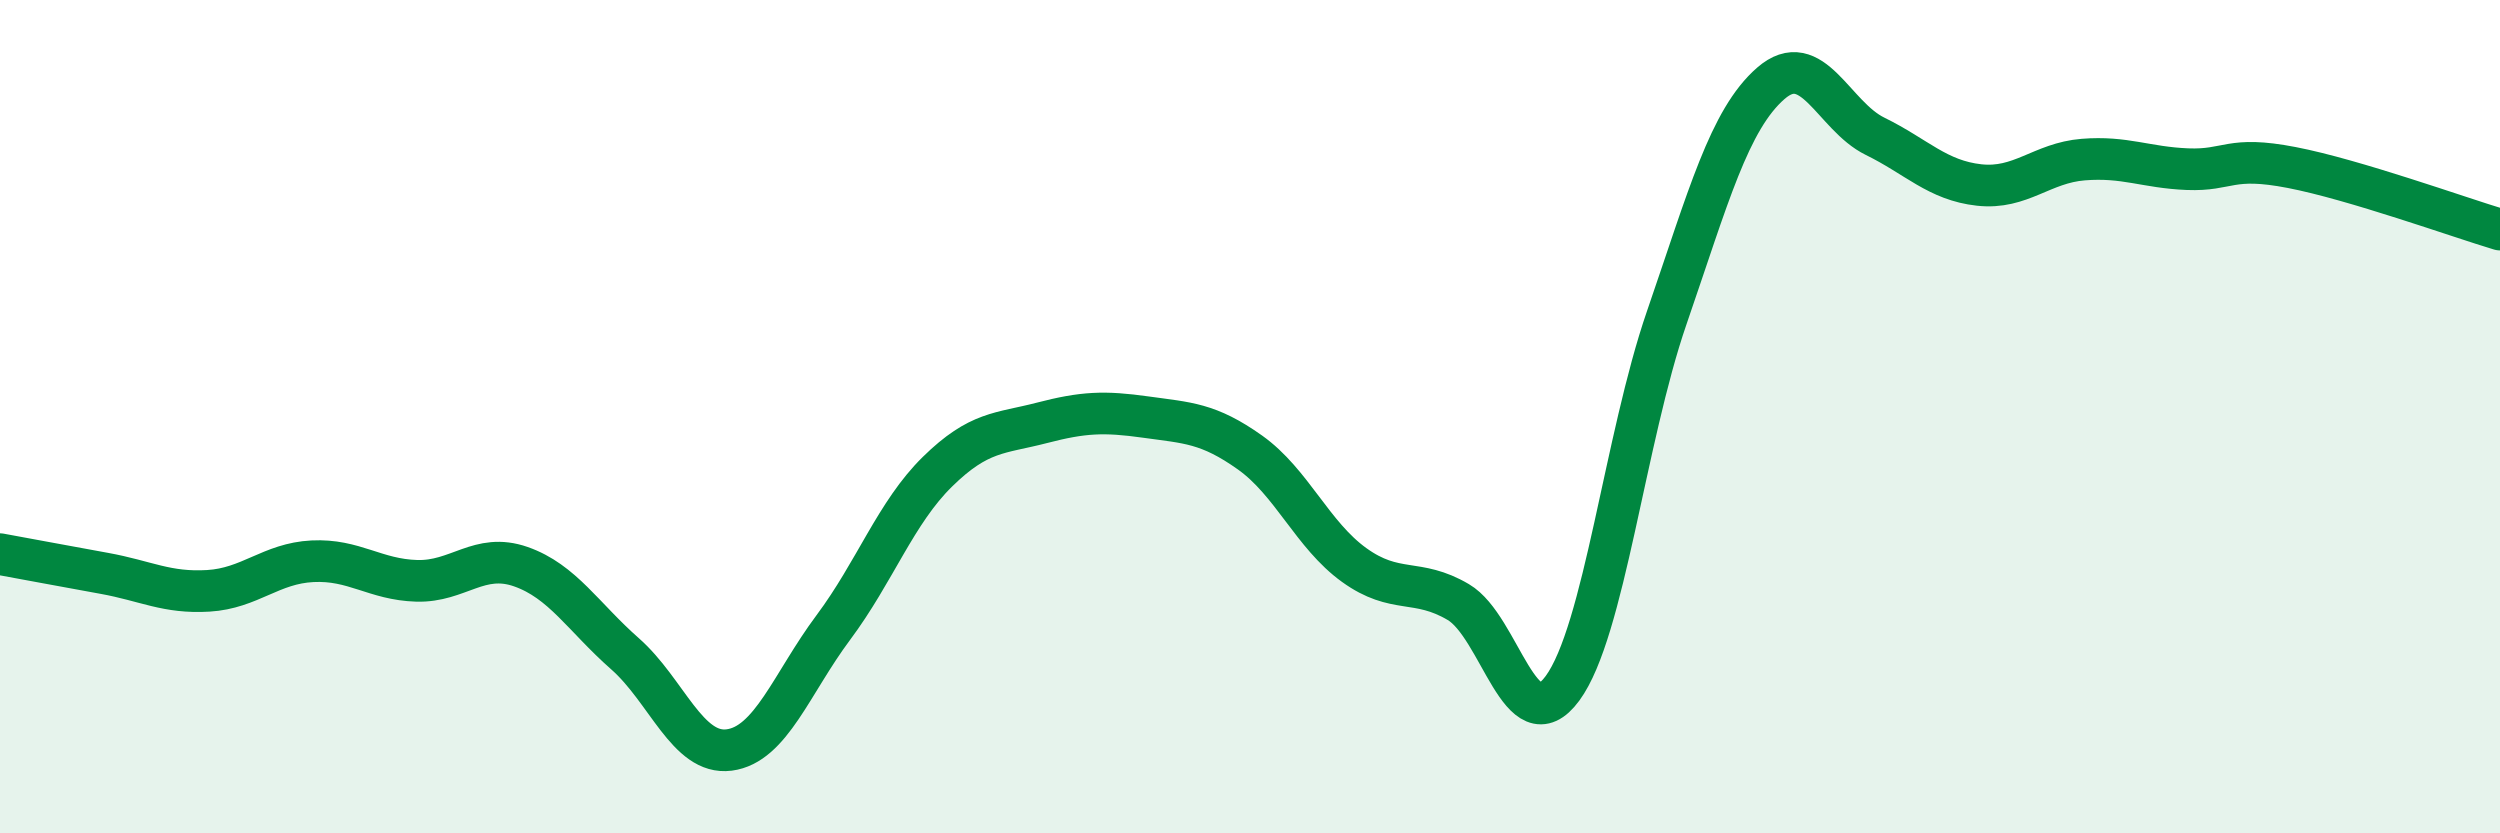
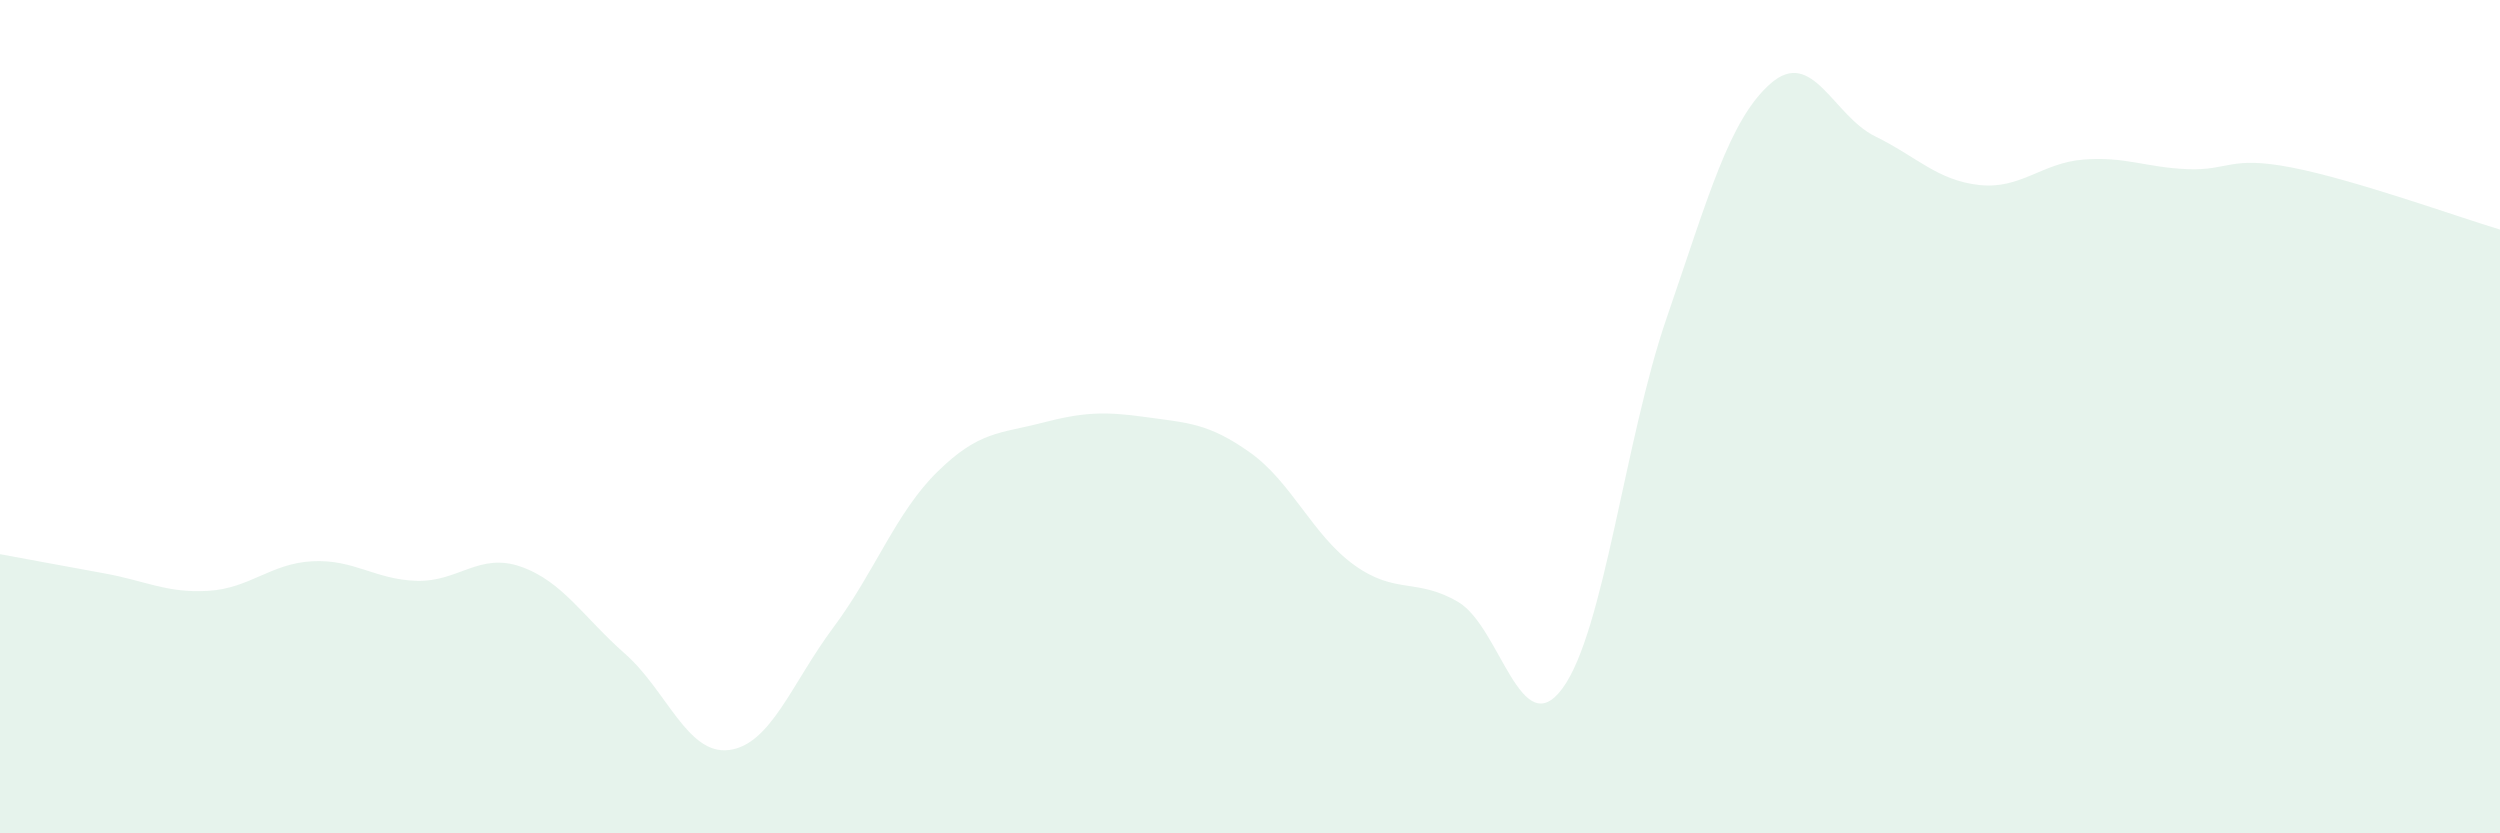
<svg xmlns="http://www.w3.org/2000/svg" width="60" height="20" viewBox="0 0 60 20">
  <path d="M 0,13.3 C 0.5,13.39 1.5,13.58 2.5,13.76 C 3.5,13.94 4,14.24 5,14.18 C 6,14.12 6.5,13.52 7.5,13.47 C 8.5,13.42 9,13.91 10,13.94 C 11,13.97 11.5,13.25 12.5,13.6 C 13.5,13.95 14,14.81 15,15.69 C 16,16.57 16.5,18.13 17.5,18 C 18.5,17.87 19,16.4 20,15.06 C 21,13.72 21.5,12.3 22.5,11.32 C 23.5,10.34 24,10.41 25,10.15 C 26,9.89 26.5,9.87 27.5,10.01 C 28.5,10.15 29,10.15 30,10.86 C 31,11.57 31.5,12.84 32.5,13.56 C 33.5,14.28 34,13.86 35,14.45 C 36,15.04 36.5,17.88 37.5,16.52 C 38.5,15.16 39,10.53 40,7.63 C 41,4.73 41.5,2.87 42.5,2 C 43.5,1.13 44,2.78 45,3.27 C 46,3.76 46.5,4.33 47.5,4.44 C 48.5,4.55 49,3.91 50,3.83 C 51,3.75 51.5,4.02 52.5,4.06 C 53.5,4.1 53.5,3.73 55,4.02 C 56.5,4.31 59,5.21 60,5.51L60 20L0 20Z" fill="#008740" opacity="0.1" stroke-linecap="round" stroke-linejoin="round" />
-   <path d="M 0,13.3 C 0.5,13.39 1.5,13.58 2.5,13.76 C 3.5,13.94 4,14.24 5,14.18 C 6,14.12 6.5,13.52 7.5,13.47 C 8.5,13.42 9,13.91 10,13.94 C 11,13.97 11.5,13.25 12.5,13.6 C 13.5,13.95 14,14.81 15,15.69 C 16,16.57 16.5,18.13 17.5,18 C 18.5,17.87 19,16.4 20,15.06 C 21,13.72 21.5,12.3 22.5,11.32 C 23.5,10.34 24,10.41 25,10.15 C 26,9.89 26.5,9.87 27.5,10.01 C 28.5,10.15 29,10.15 30,10.86 C 31,11.57 31.5,12.84 32.5,13.56 C 33.5,14.28 34,13.86 35,14.45 C 36,15.04 36.5,17.88 37.5,16.52 C 38.5,15.16 39,10.53 40,7.63 C 41,4.73 41.5,2.87 42.5,2 C 43.5,1.13 44,2.78 45,3.27 C 46,3.76 46.5,4.33 47.5,4.44 C 48.5,4.55 49,3.91 50,3.83 C 51,3.75 51.5,4.02 52.5,4.06 C 53.5,4.1 53.5,3.73 55,4.02 C 56.5,4.31 59,5.21 60,5.51" stroke="#008740" stroke-width="1" fill="none" stroke-linecap="round" stroke-linejoin="round" />
</svg>